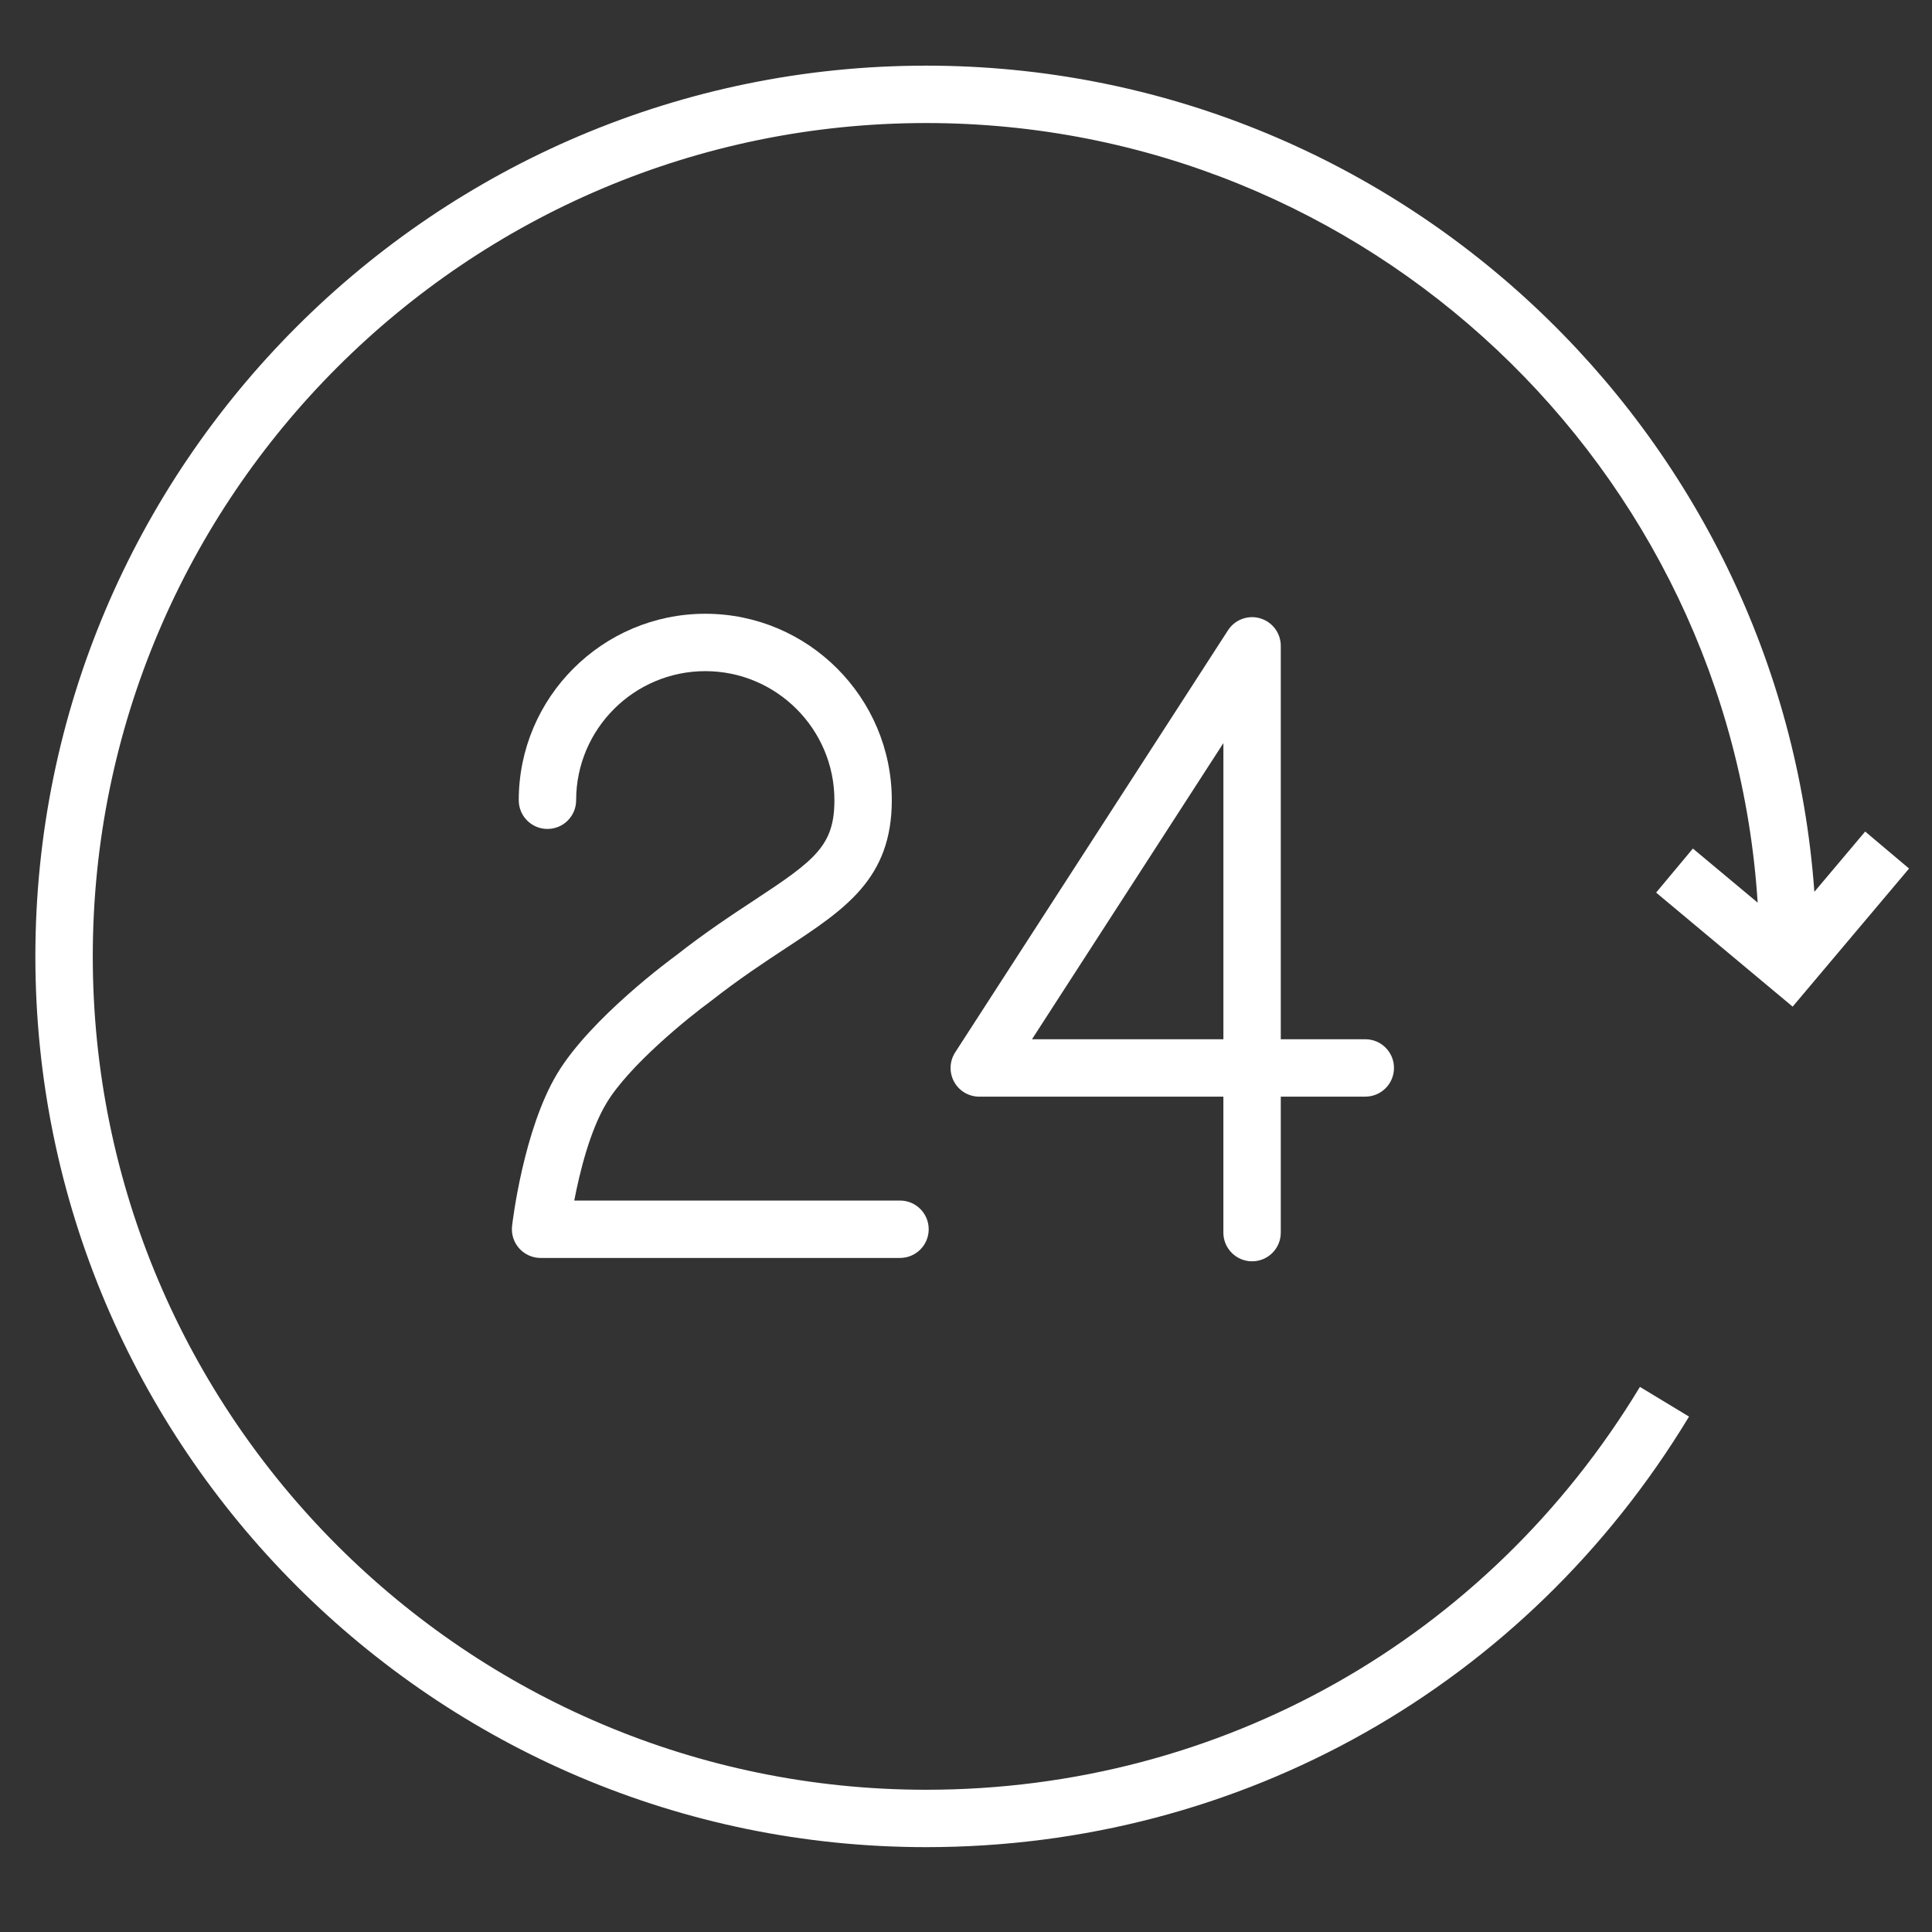
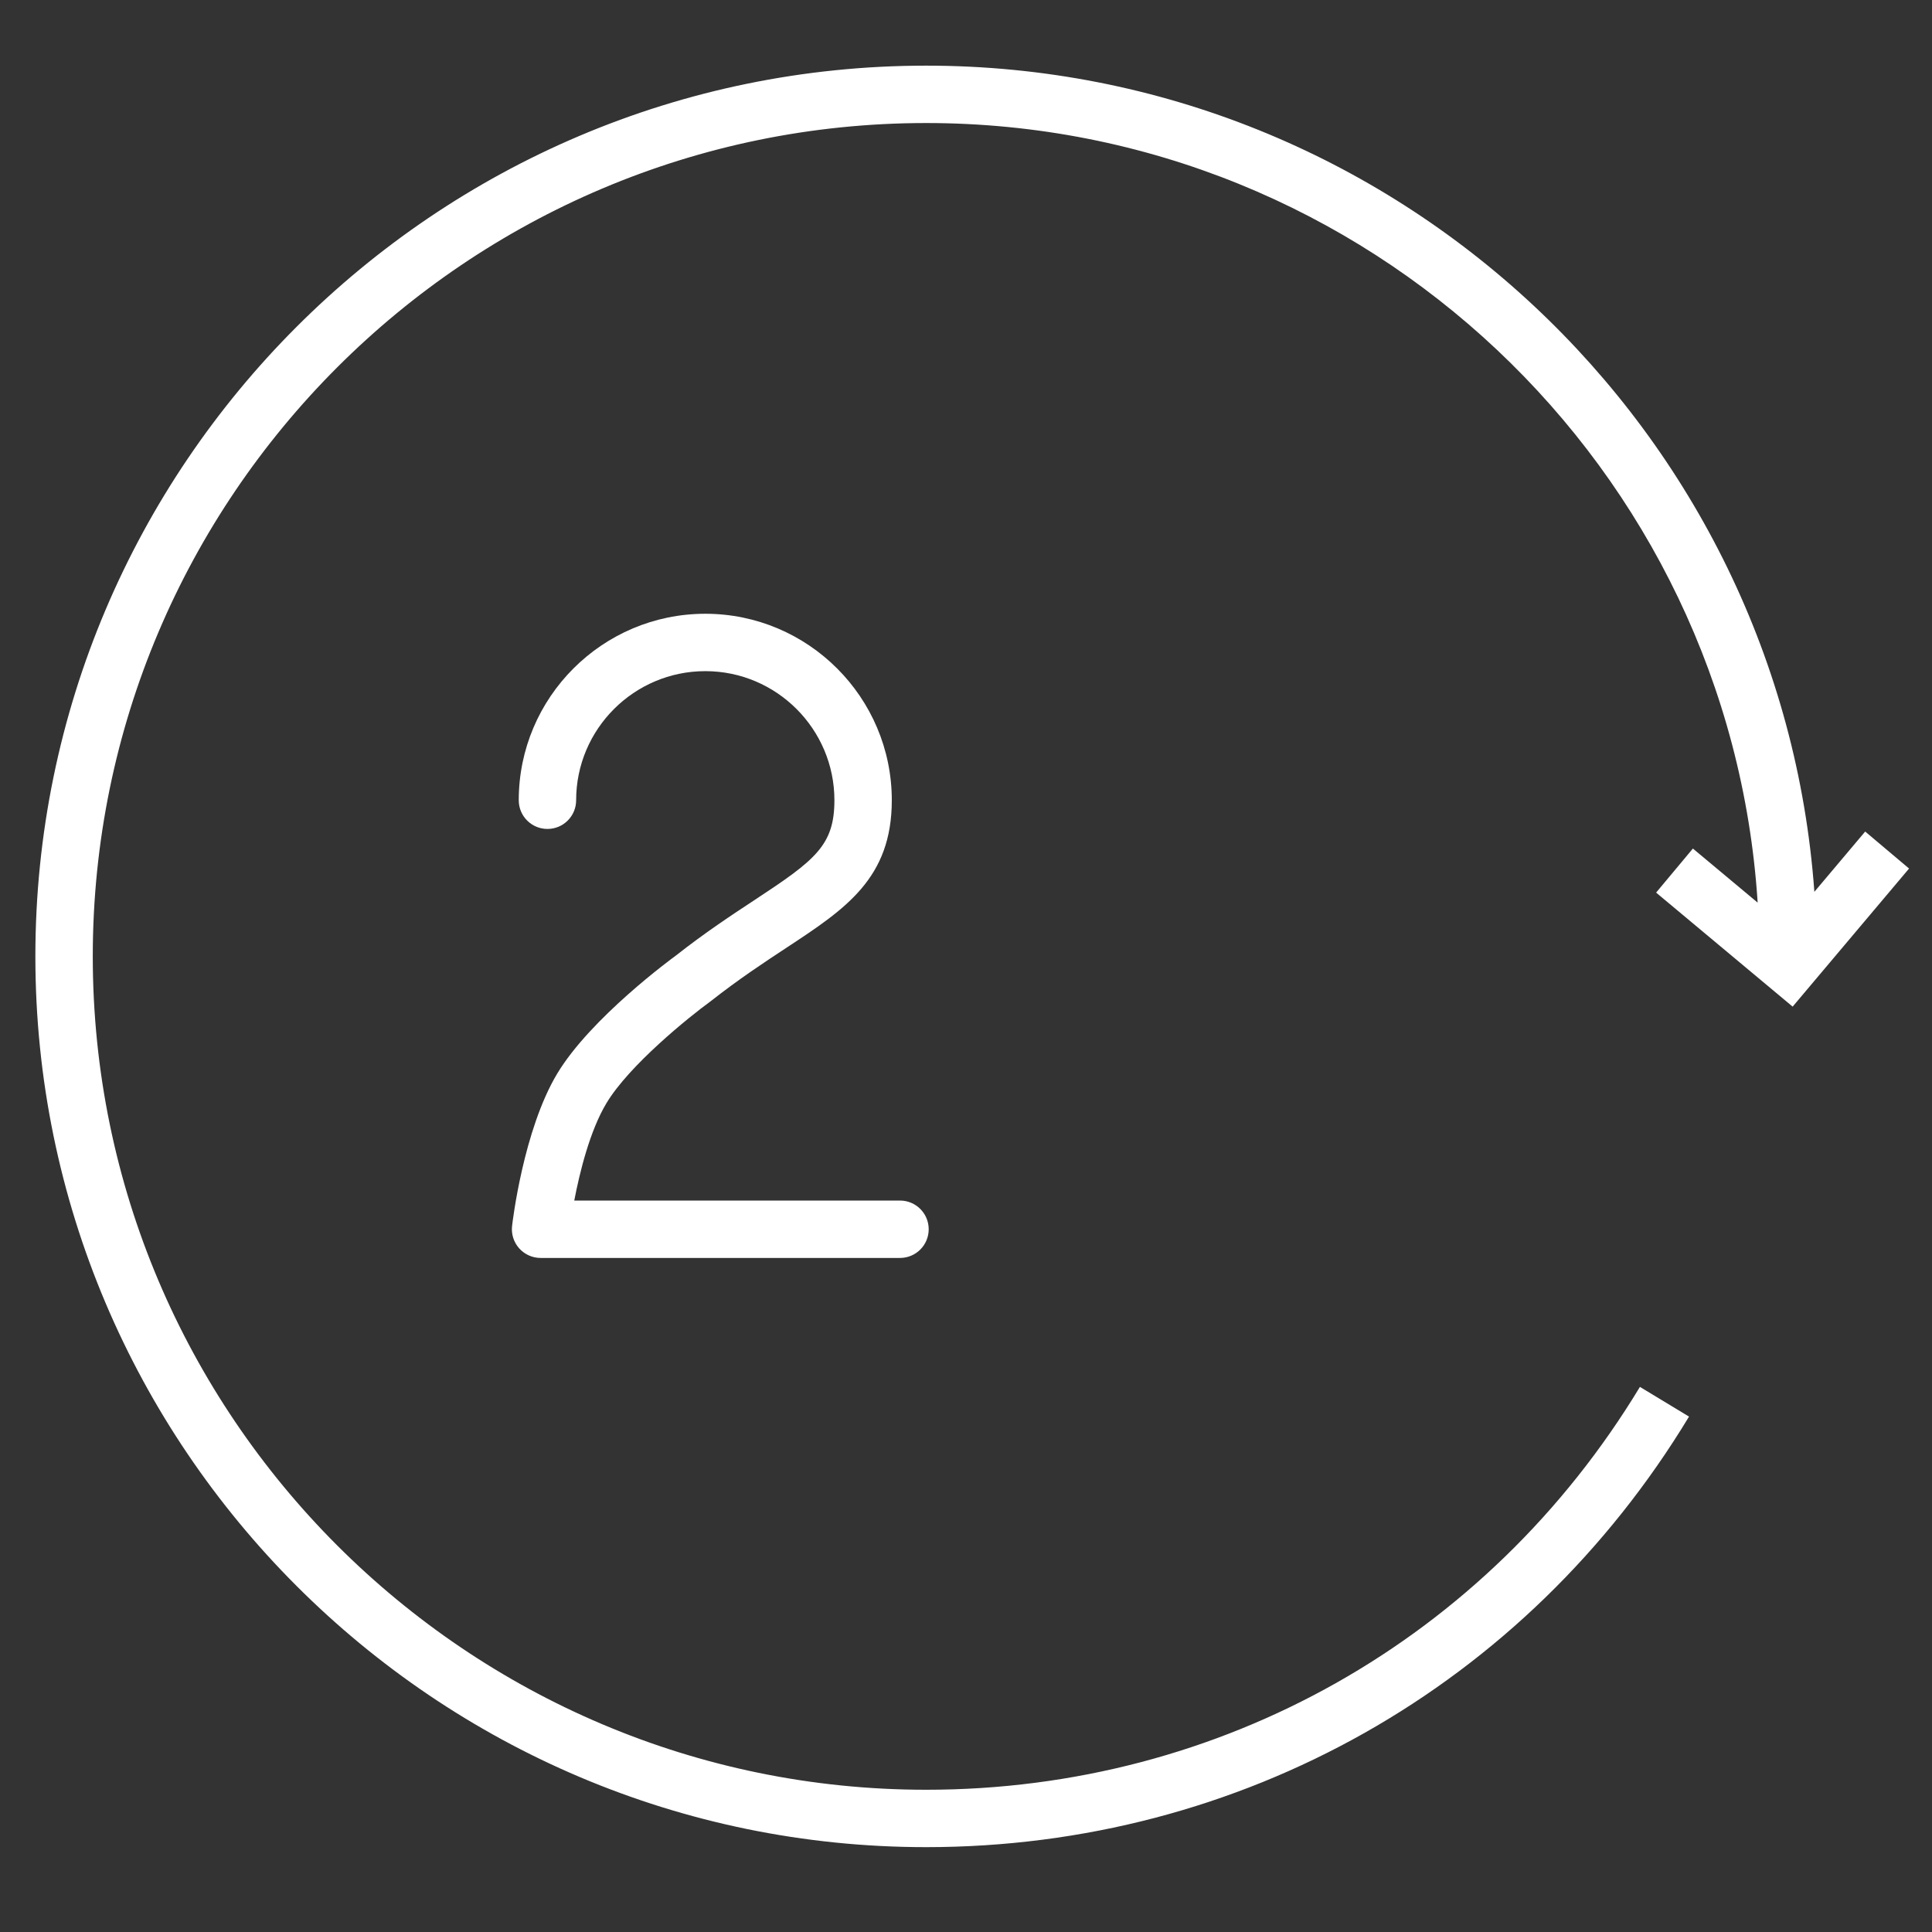
<svg xmlns="http://www.w3.org/2000/svg" width="101" height="101" viewBox="0 0 101 101" fill="none">
  <rect x="0" y="0" width="101" height="101" fill="#333333" stroke="none" />
  <path d="M39.478 47.03C38.256 47.834 36.871 48.745 35.338 49.951C35.156 50.083 30.876 53.213 29.125 56.134C27.365 59.07 26.793 63.886 26.77 64.09C26.721 64.515 26.856 64.941 27.141 65.26C27.426 65.579 27.833 65.762 28.261 65.762H47.05C47.879 65.762 48.55 65.091 48.55 64.262C48.55 63.433 47.879 62.762 47.05 62.762H30.021C30.307 61.274 30.837 59.116 31.7 57.677C32.891 55.689 36.005 53.177 37.149 52.344C38.628 51.182 39.957 50.307 41.129 49.536C44.197 47.517 46.621 45.922 46.621 41.835C46.621 36.46 42.247 32.086 36.872 32.086C31.494 32.086 27.119 36.46 27.119 41.835C27.119 42.664 27.79 43.335 28.619 43.335C29.448 43.335 30.119 42.664 30.119 41.835C30.119 38.114 33.148 35.086 36.872 35.086C40.593 35.086 43.621 38.114 43.621 41.835C43.62 44.193 42.624 44.96 39.478 47.03Z" fill="white" />
-   <path d="M65.456 65.938C66.285 65.938 66.956 65.267 66.956 64.438V57.329H71.374C72.203 57.329 72.874 56.658 72.874 55.829C72.874 55 72.203 54.329 71.374 54.329H66.956V33.763C66.956 33.098 66.518 32.513 65.88 32.325C65.245 32.136 64.557 32.391 64.196 32.95L49.934 55.016C49.636 55.477 49.614 56.065 49.876 56.548C50.138 57.031 50.644 57.331 51.193 57.331H63.955V64.44C63.956 65.267 64.628 65.938 65.456 65.938ZM53.95 54.329L63.956 38.847V54.329H53.95Z" fill="white" />
  <path d="M86.577 46.663L93.715 52.624L99.801 45.405L97.507 43.471L94.85 46.622C93.113 22.517 72.959 3.432 48.417 3.432C22.739 3.432 1.849 24.321 1.849 49.998C1.849 75.675 22.74 96.564 48.417 96.564C64.867 96.564 79.775 88.15 88.298 74.056L85.731 72.503C77.757 85.691 63.808 93.564 48.418 93.564C24.395 93.564 4.85 74.02 4.85 49.998C4.85 25.976 24.395 6.432 48.418 6.432C71.496 6.432 90.431 24.471 91.886 47.187L88.5 44.36L86.577 46.663Z" fill="white" />
</svg>